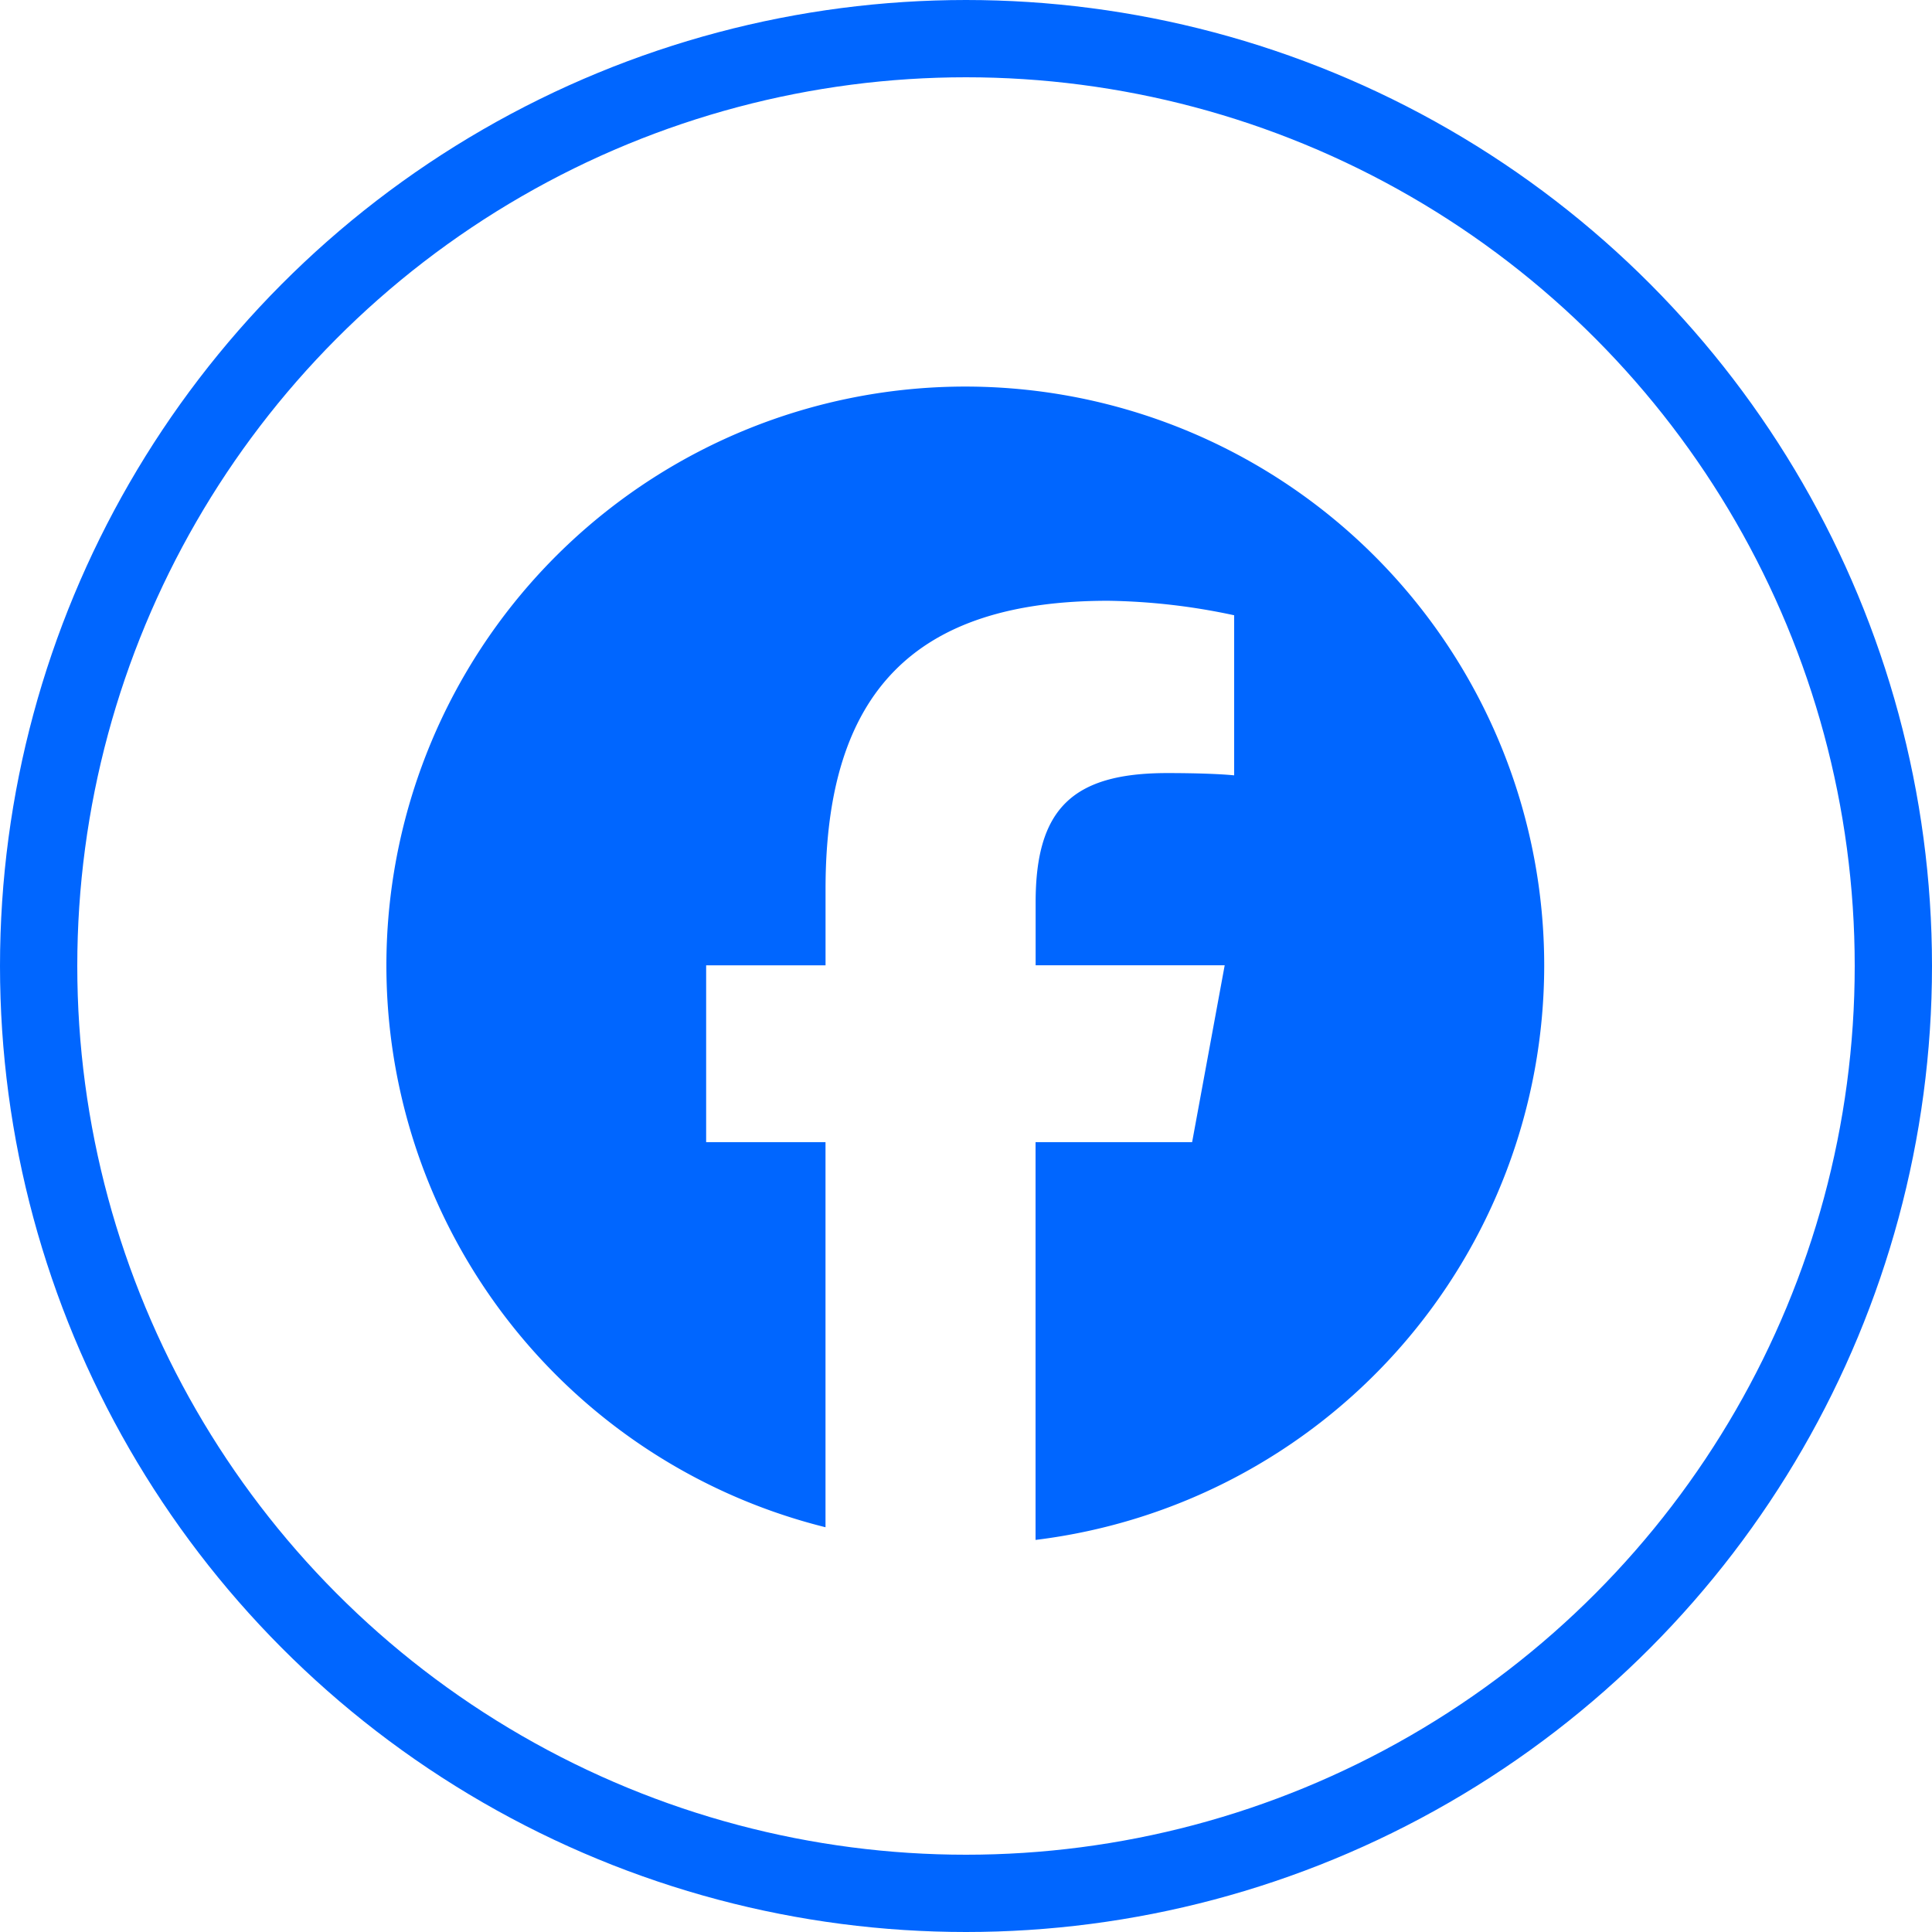
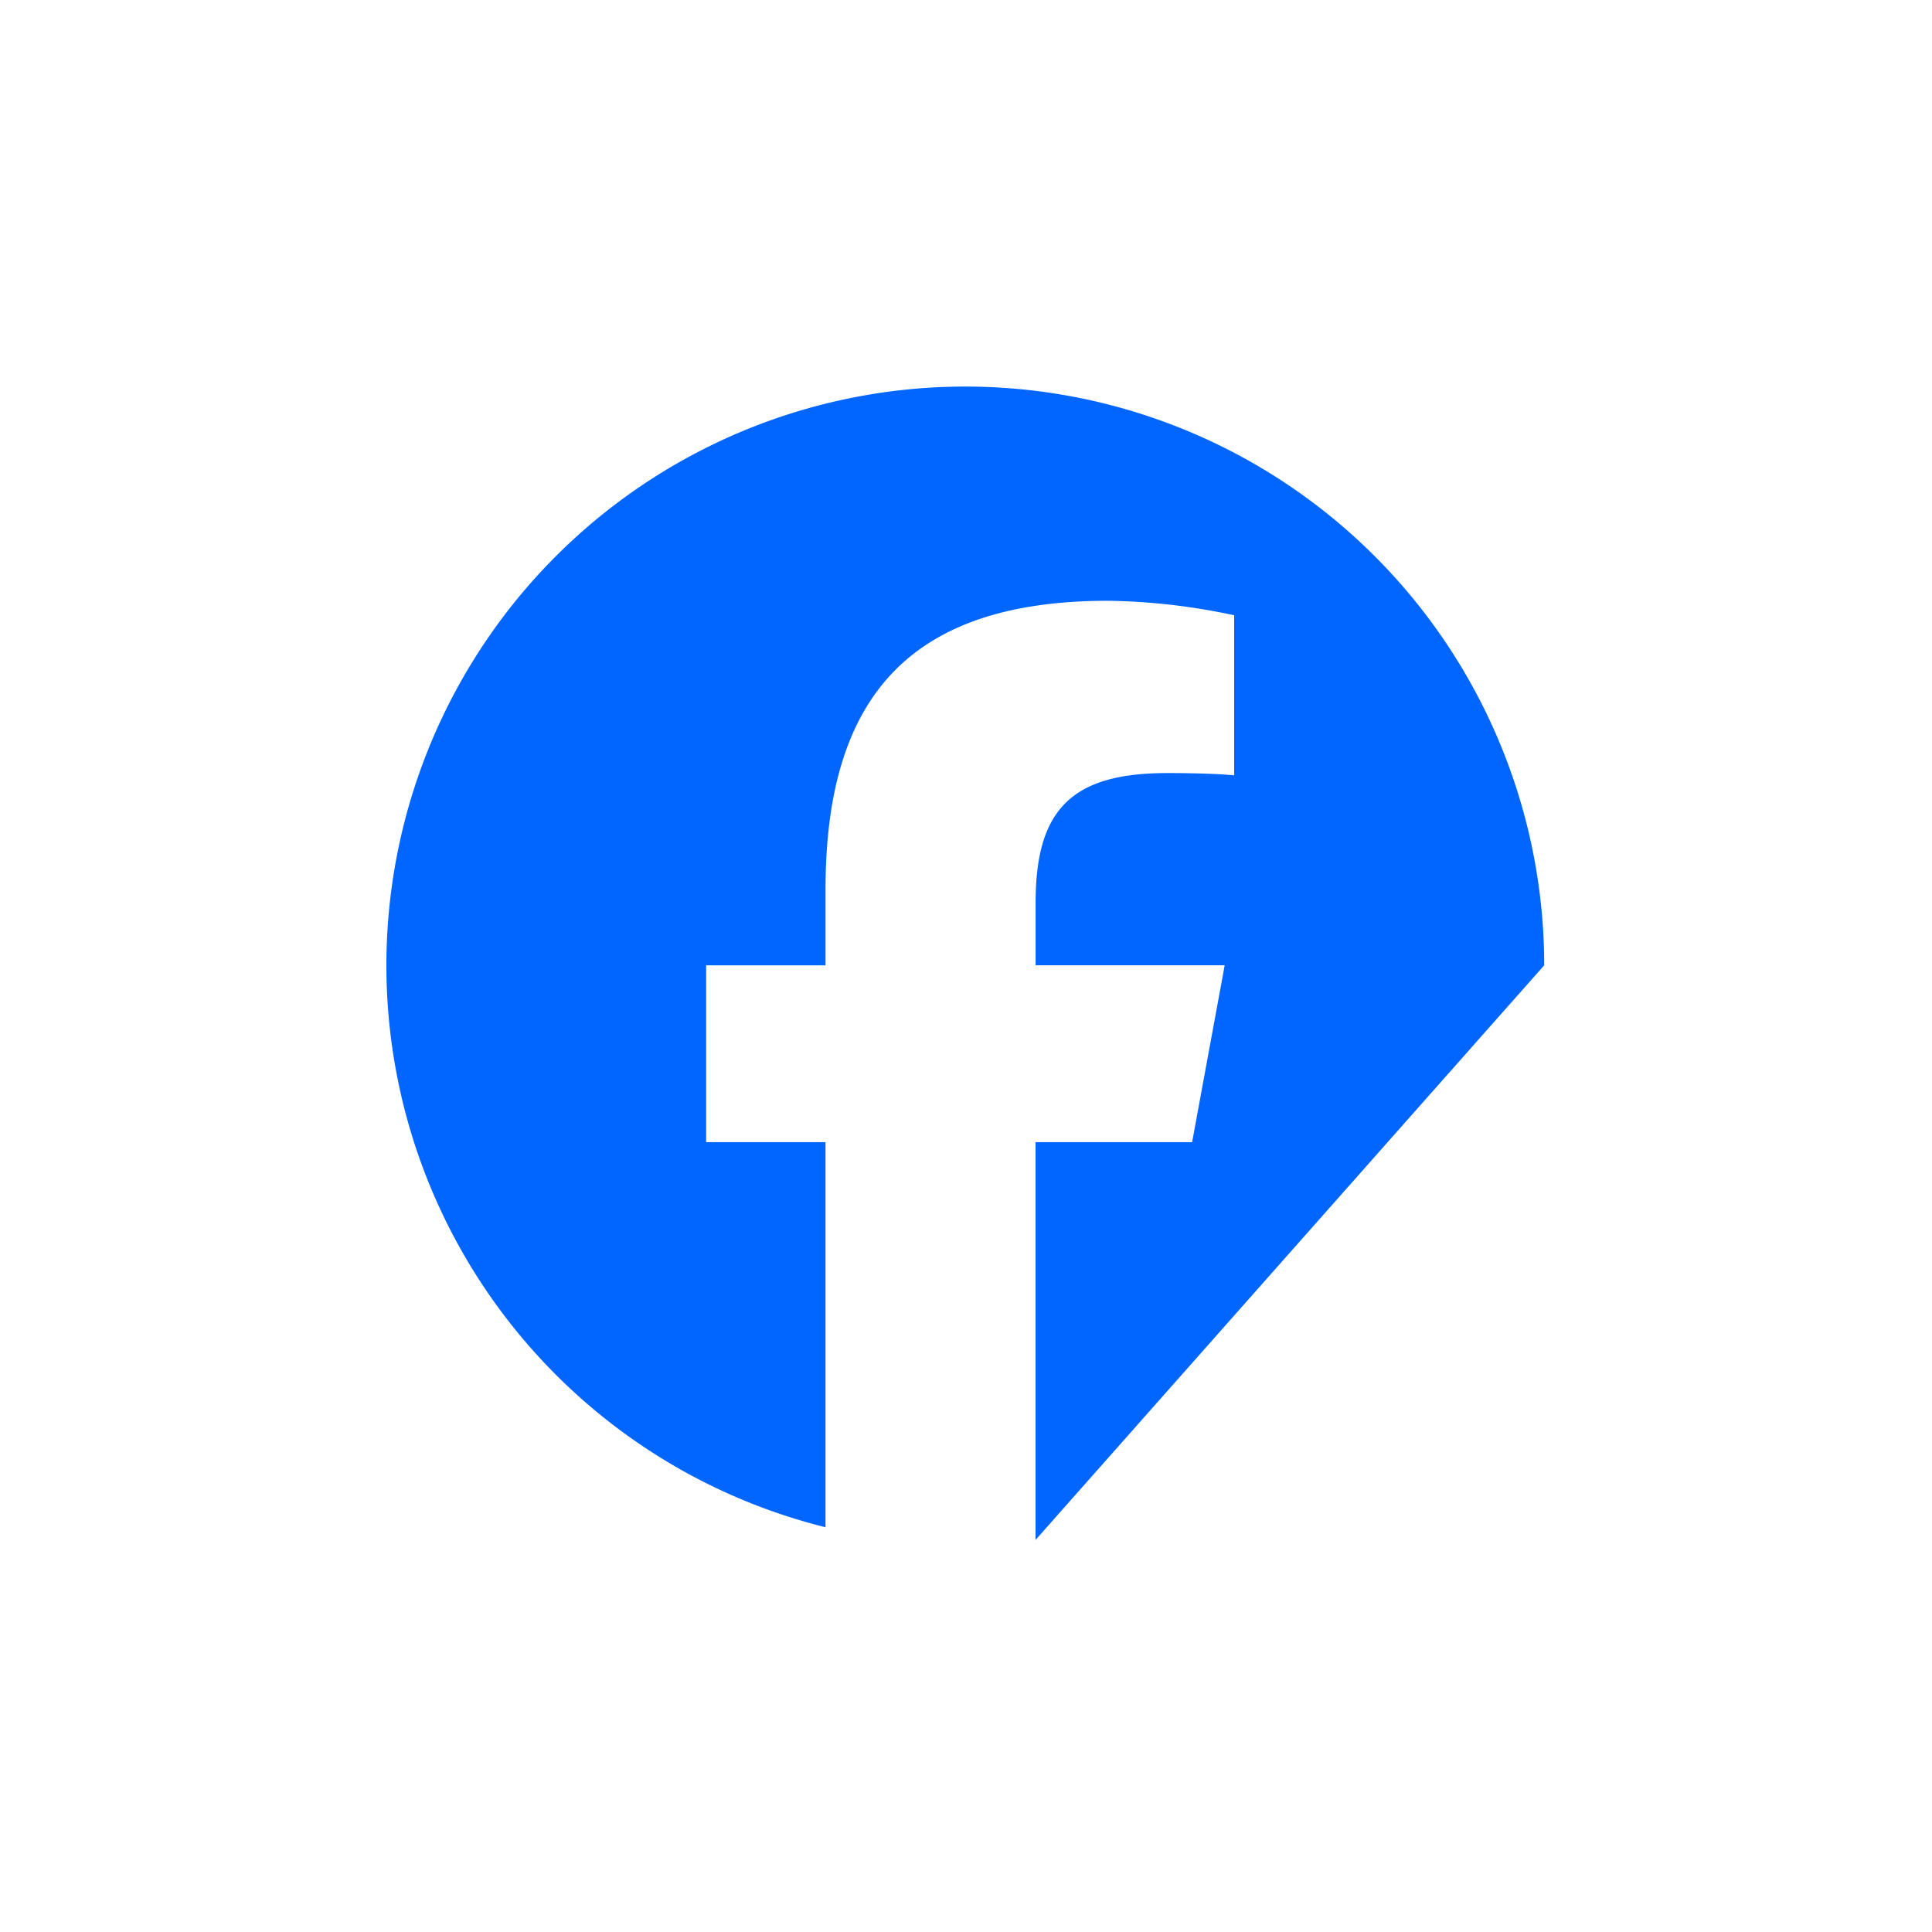
<svg xmlns="http://www.w3.org/2000/svg" width="50" height="50" viewBox="0 0 50 50">
  <g id="Grupo_1664" data-name="Grupo 1664" transform="translate(-139 -5535)">
-     <path id="facebook-brands-solid" d="M29.964,14.982a14.982,14.982,0,1,0-18.6,14.543V19.559H8.275V14.982h3.09V13.01c0-5.1,2.306-7.462,7.315-7.462a16.49,16.49,0,0,1,3.26.375v4.143c-.351-.035-.966-.059-1.732-.059-2.458,0-3.406.931-3.406,3.348v1.627h4.893l-.843,4.577H16.8V29.853A14.98,14.98,0,0,0,29.964,14.982Z" transform="translate(149 5545)" fill="#06f" />
+     <path id="facebook-brands-solid" d="M29.964,14.982a14.982,14.982,0,1,0-18.6,14.543V19.559H8.275V14.982h3.09V13.01c0-5.1,2.306-7.462,7.315-7.462a16.49,16.49,0,0,1,3.26.375v4.143c-.351-.035-.966-.059-1.732-.059-2.458,0-3.406.931-3.406,3.348v1.627h4.893l-.843,4.577H16.8V29.853Z" transform="translate(149 5545)" fill="#06f" />
    <g id="Elipse_215" data-name="Elipse 215" transform="translate(139 5535)" fill="none" stroke="#06f" stroke-width="2">
-       <circle cx="25" cy="25" r="25" stroke="none" />
-       <circle cx="25" cy="25" r="24" fill="none" />
-     </g>
+       </g>
  </g>
</svg>